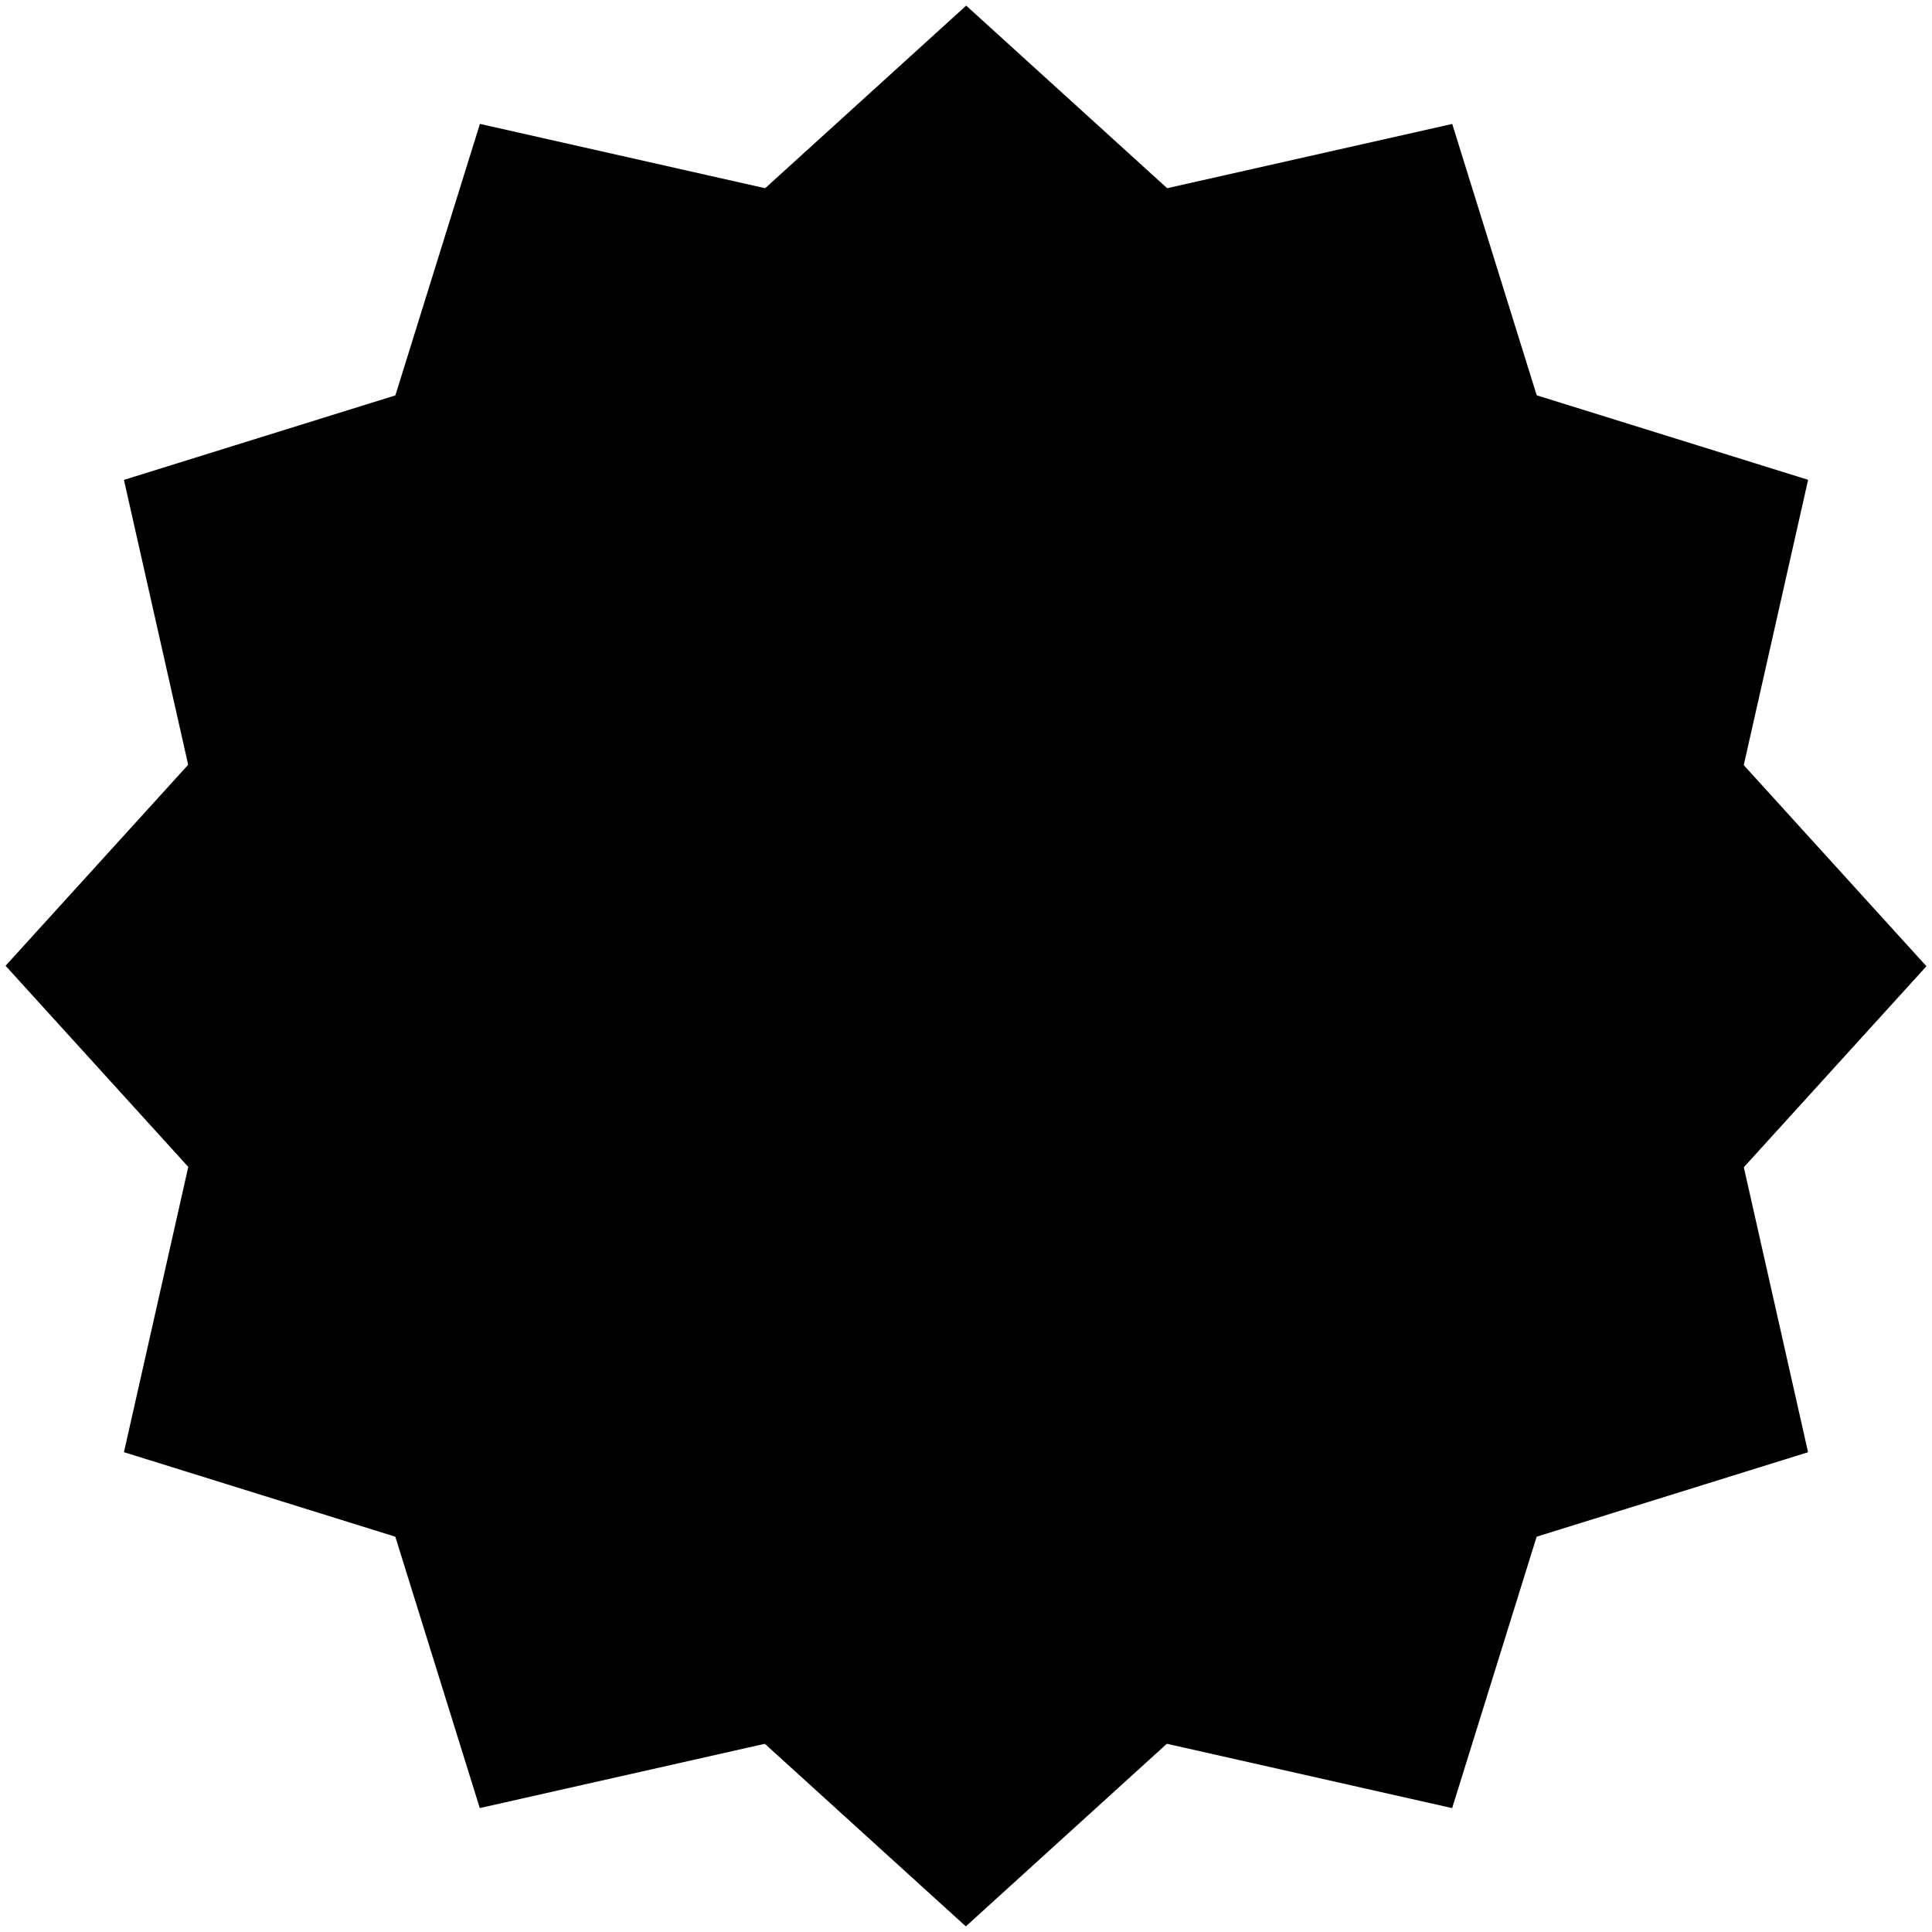
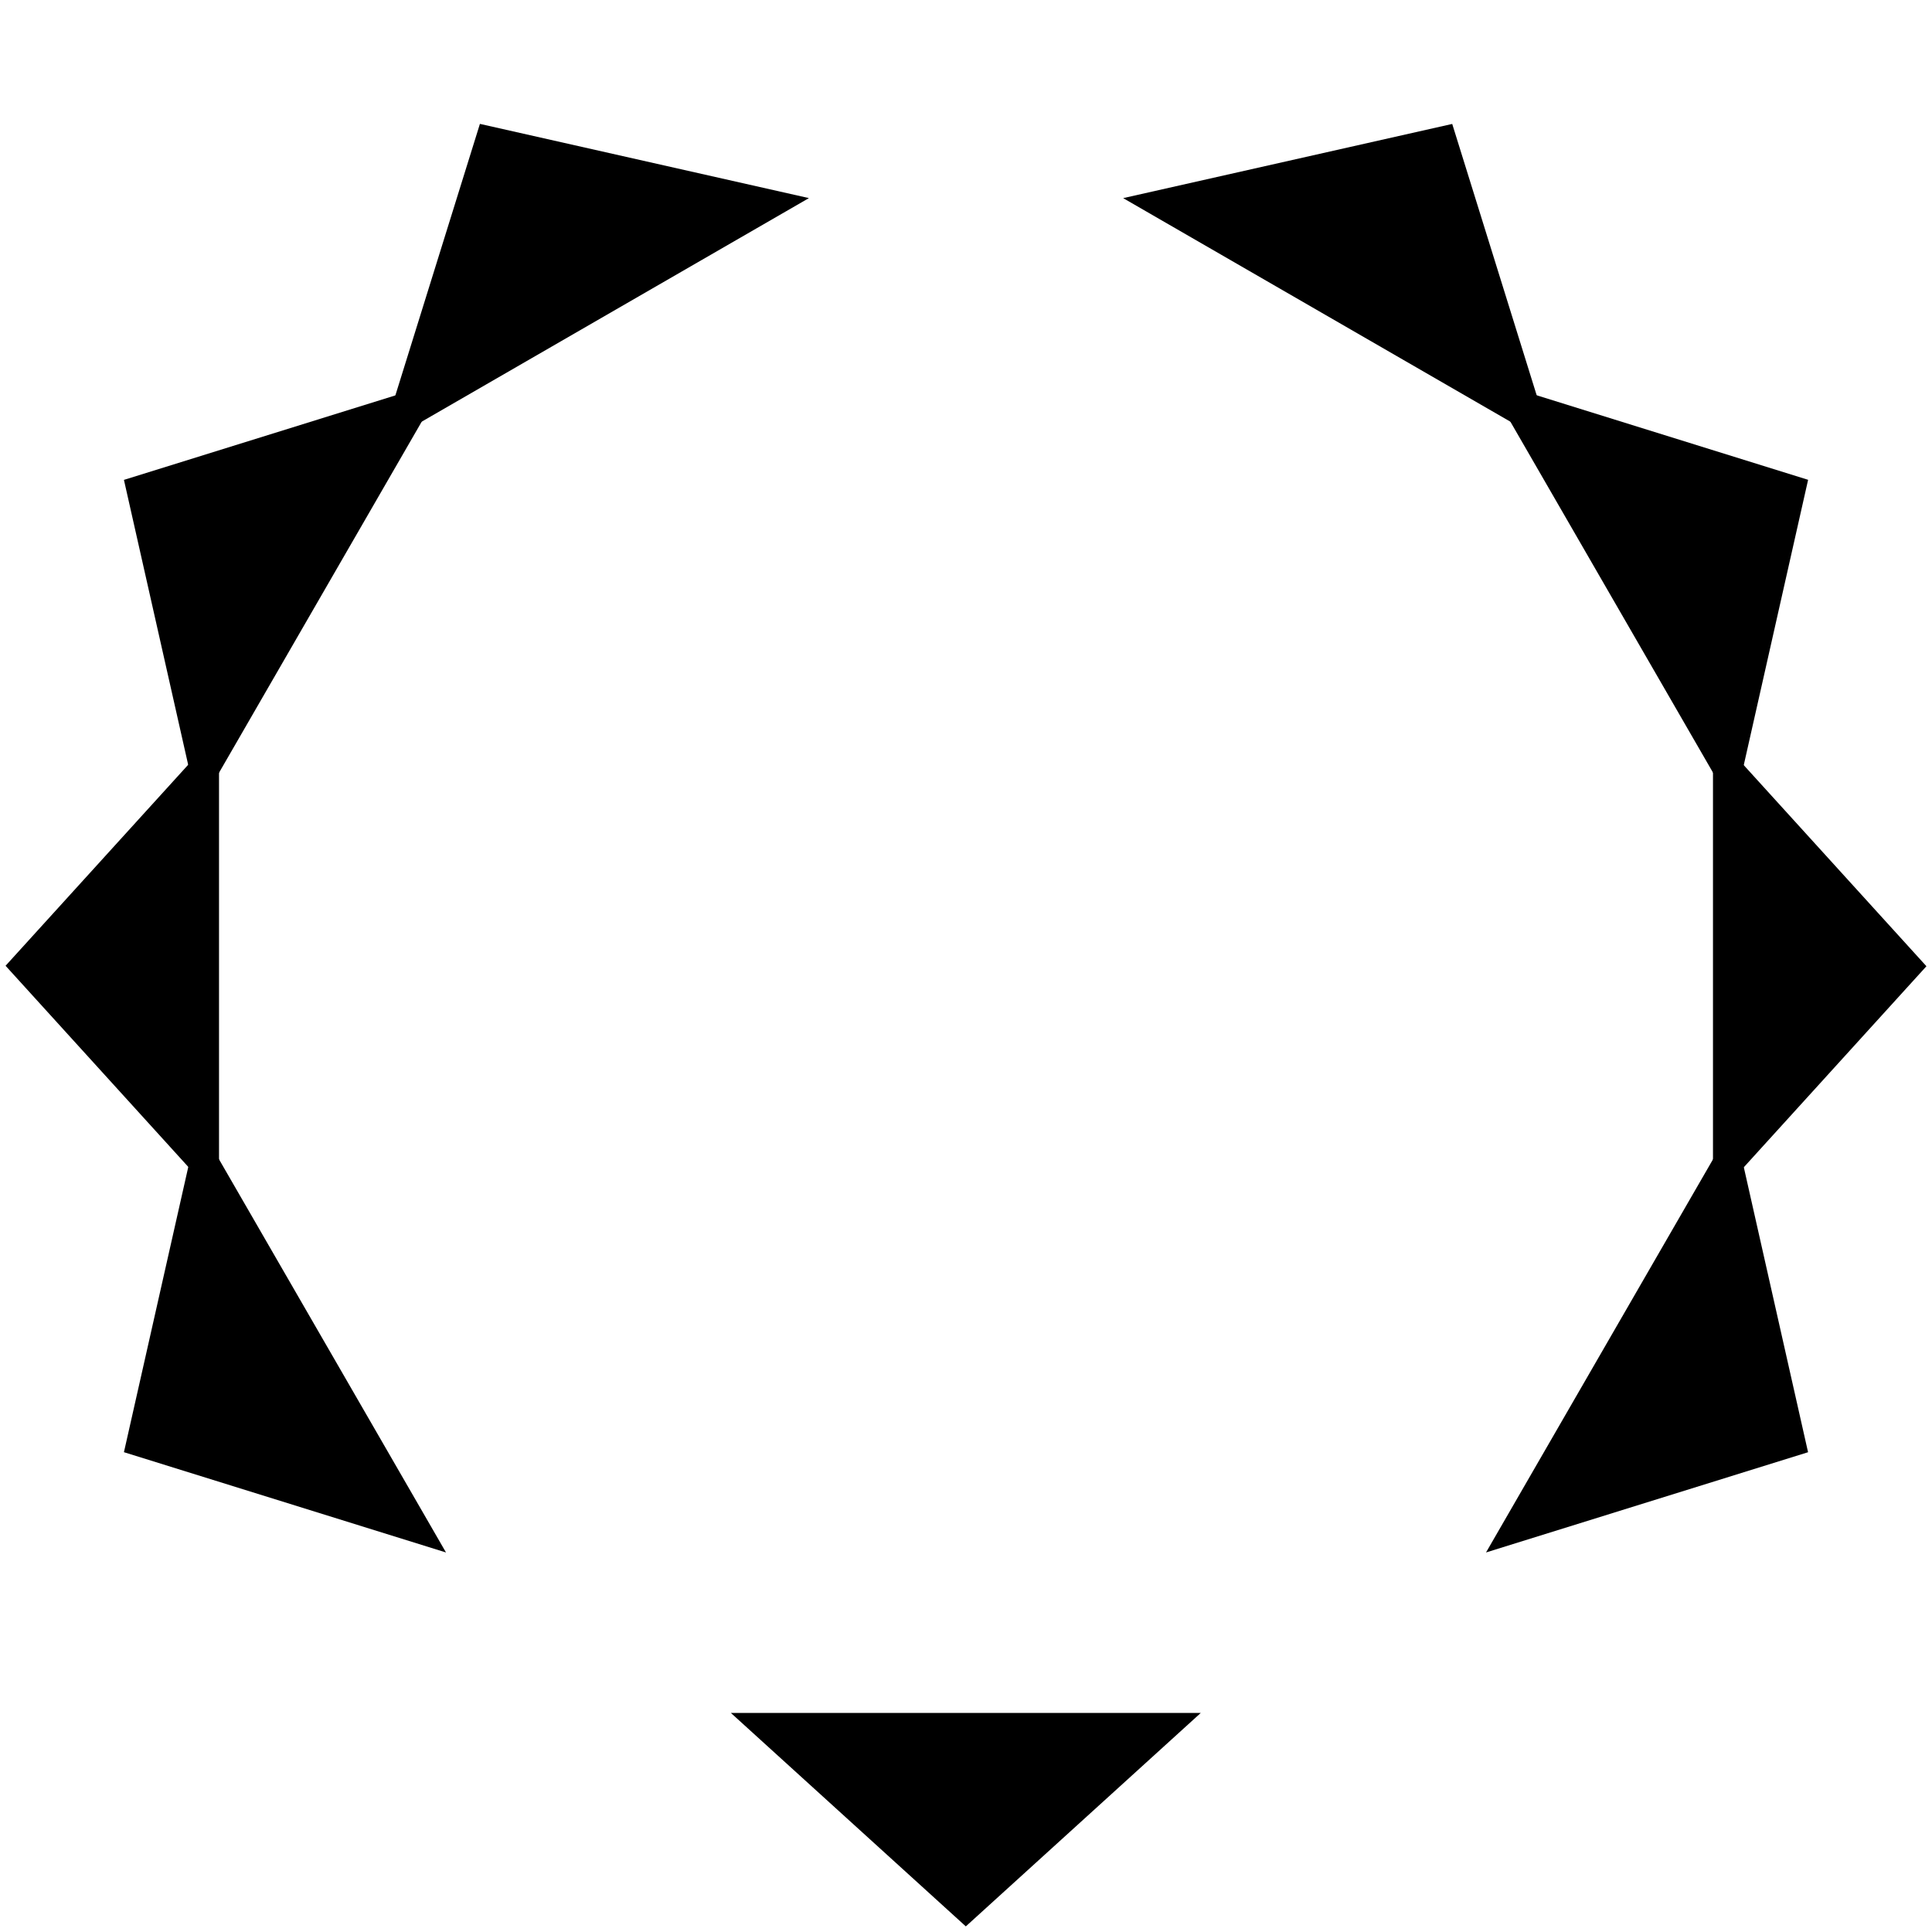
<svg xmlns="http://www.w3.org/2000/svg" width="37.825" height="37.825" viewBox="0 0 37.825 37.825">
  <g id="グループ_3249" data-name="グループ 3249" transform="translate(-6670.909 -8807.752)">
-     <path id="多角形_15" data-name="多角形 15" d="M4.6,0l4.6,4.179H0Z" transform="translate(6685.225 8807.862)" />
    <path id="多角形_16" data-name="多角形 16" d="M4.6,0l4.6,4.179H0Z" transform="translate(6694.418 8845.467) rotate(180)" />
    <path id="多角形_17" data-name="多角形 17" d="M4.6,0l4.6,4.179H0Z" transform="translate(6708.625 8822.069) rotate(90)" />
    <path id="多角形_18" data-name="多角形 18" d="M4.6,0l4.6,4.179H0Z" transform="translate(6671.018 8831.26) rotate(-90)" />
    <path id="多角形_19" data-name="多角形 19" d="M4.853,0,9.705,4.479H0Z" transform="translate(6703.882 8812.943) rotate(60)" />
    <path id="多角形_20" data-name="多角形 20" d="M4.853,0,9.705,4.479H0Z" transform="translate(6675.762 8840.386) rotate(-120)" />
    <path id="多角形_21" data-name="多角形 21" d="M4.853,0,9.705,4.479H0Z" transform="translate(6676.102 8812.604) rotate(-30)" />
-     <path id="多角形_22" data-name="多角形 22" d="M4.853,0,9.705,4.479H0Z" transform="translate(6703.542 8840.725) rotate(150)" />
    <path id="多角形_23" data-name="多角形 23" d="M4.853,0,9.705,4.479H0Z" transform="translate(6670.909 8821.35) rotate(-60)" />
    <path id="多角形_24" data-name="多角形 24" d="M4.853,0,9.705,4.479H0Z" transform="translate(6708.734 8831.981) rotate(120)" />
    <path id="多角形_25" data-name="多角形 25" d="M4.853,0,9.705,4.479H0Z" transform="translate(6695.138 8807.752) rotate(30)" />
-     <path id="多角形_26" data-name="多角形 26" d="M4.853,0,9.705,4.479H0Z" transform="translate(6684.505 8845.577) rotate(-150)" />
-     <circle id="楕円形_241" data-name="楕円形 241" cx="15.461" cy="15.461" r="15.461" transform="translate(6674.361 8811.204)" />
  </g>
</svg>